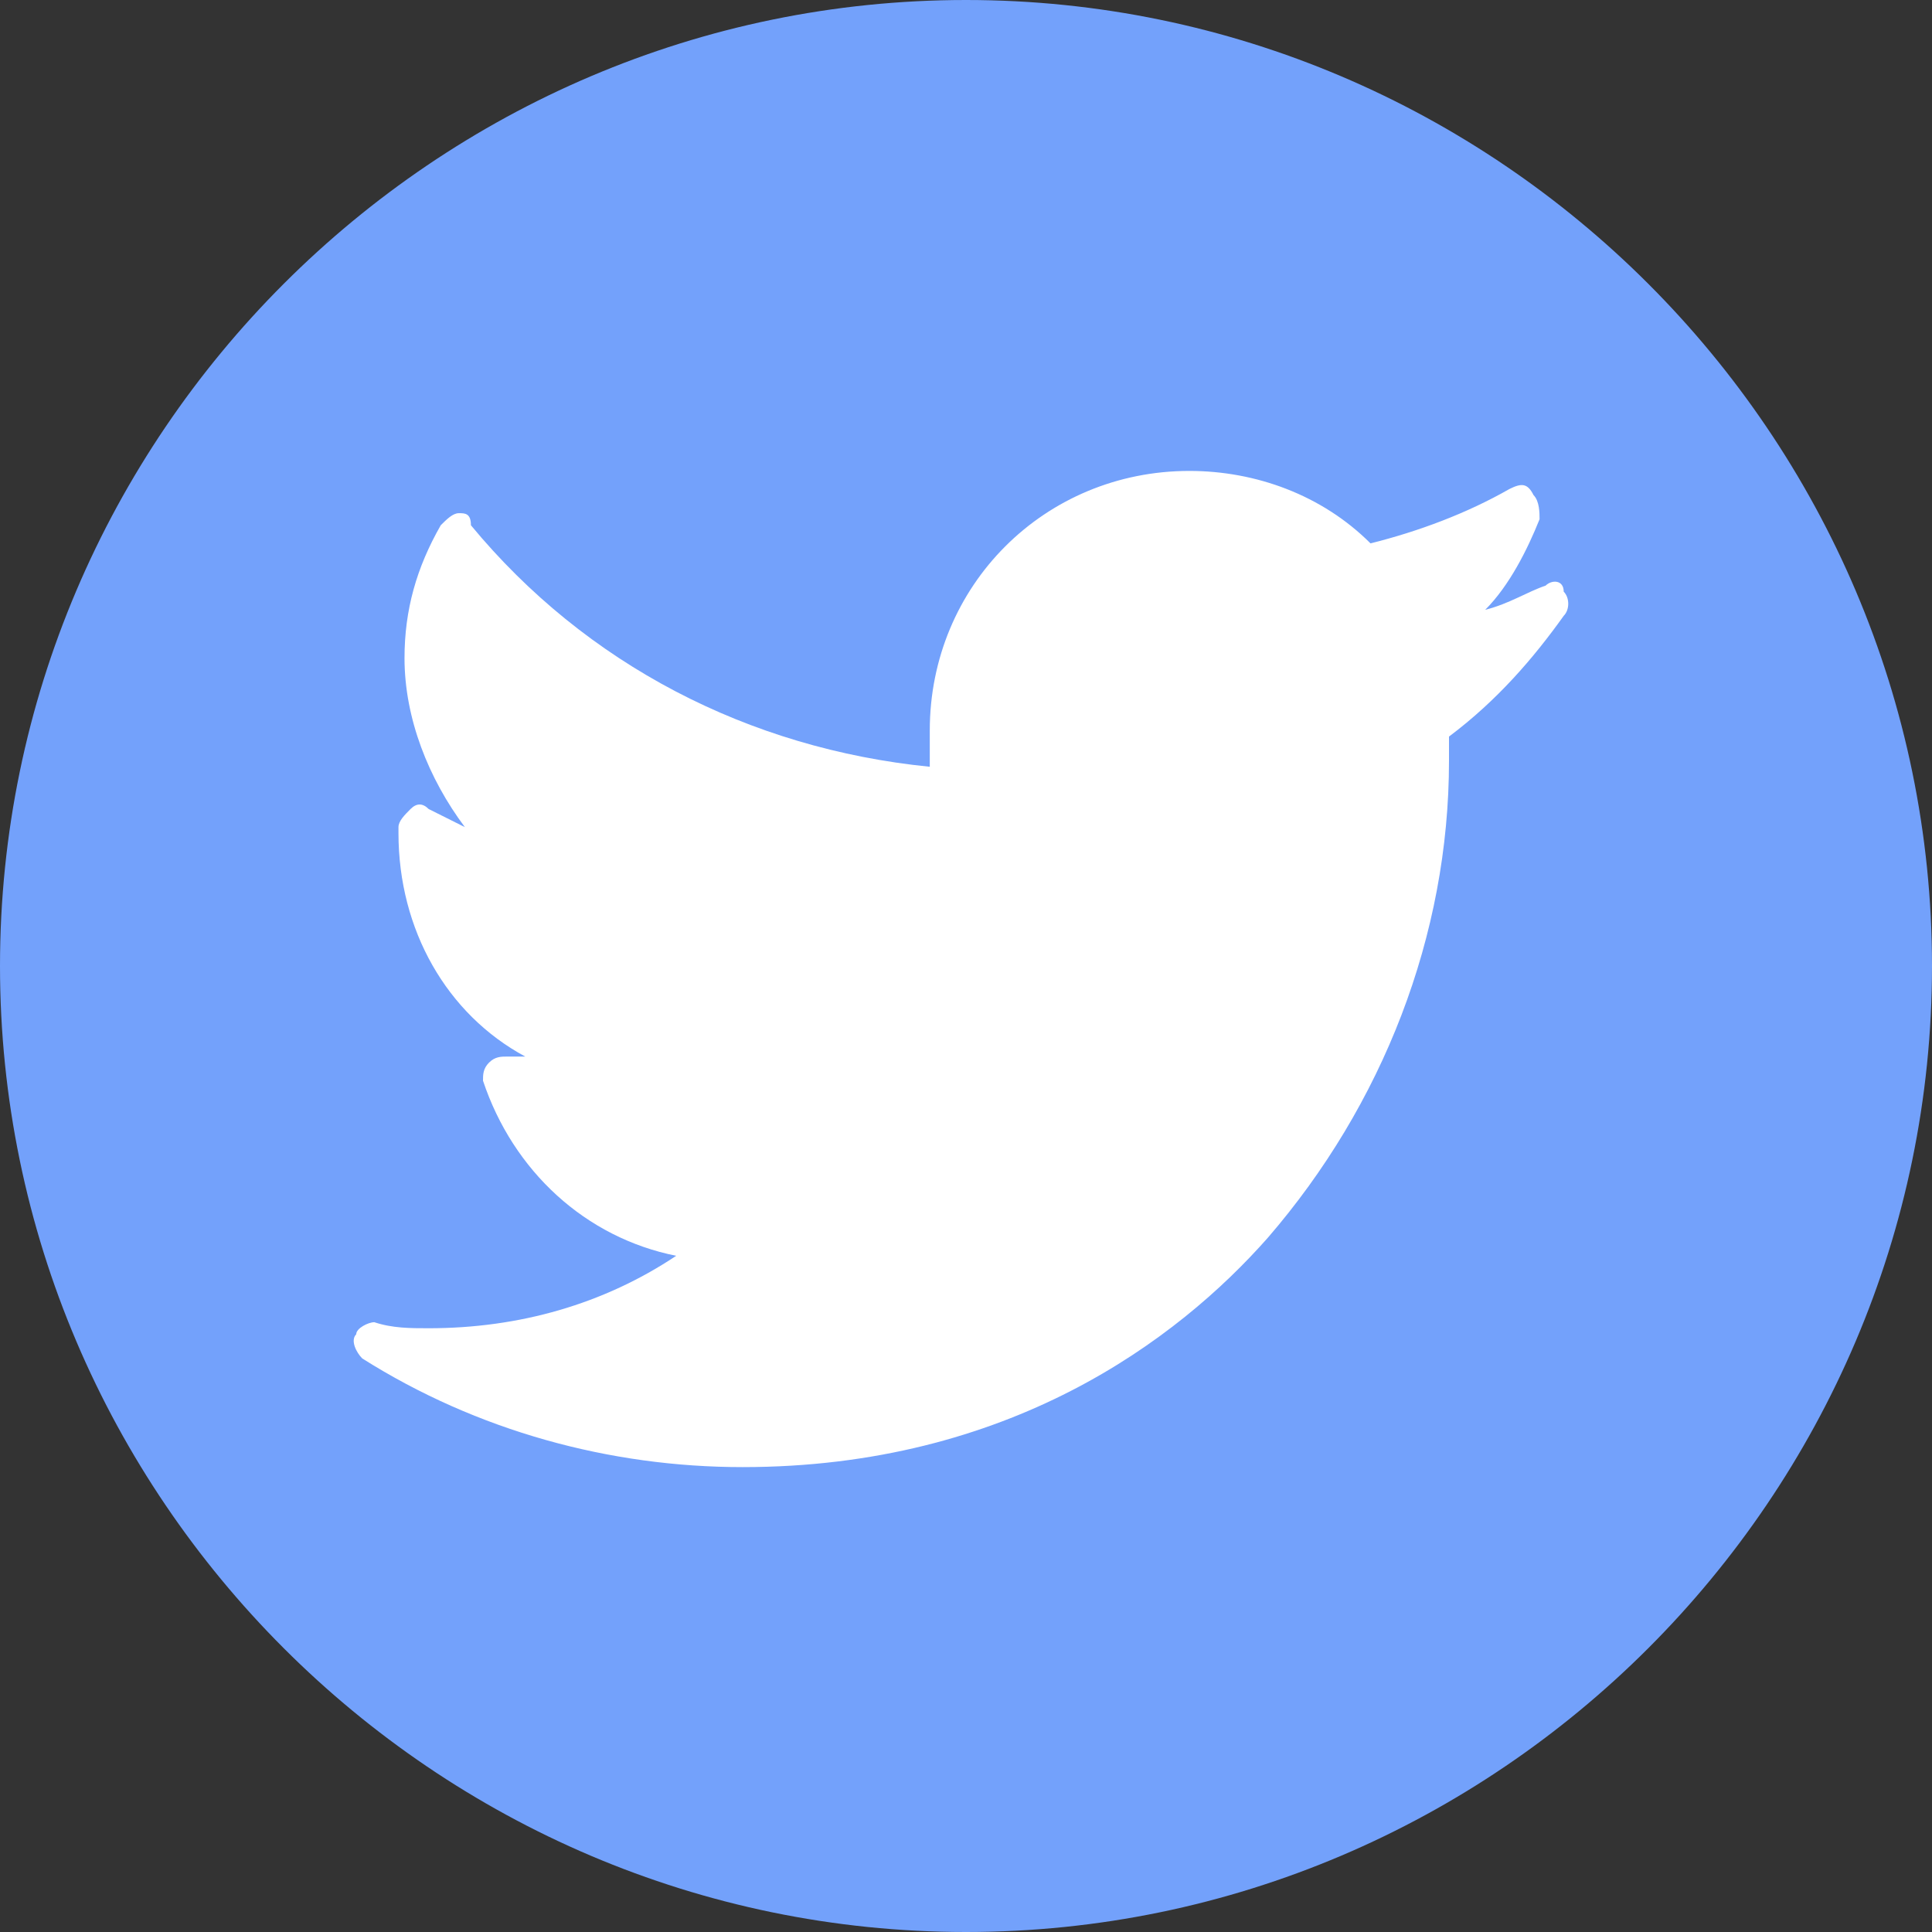
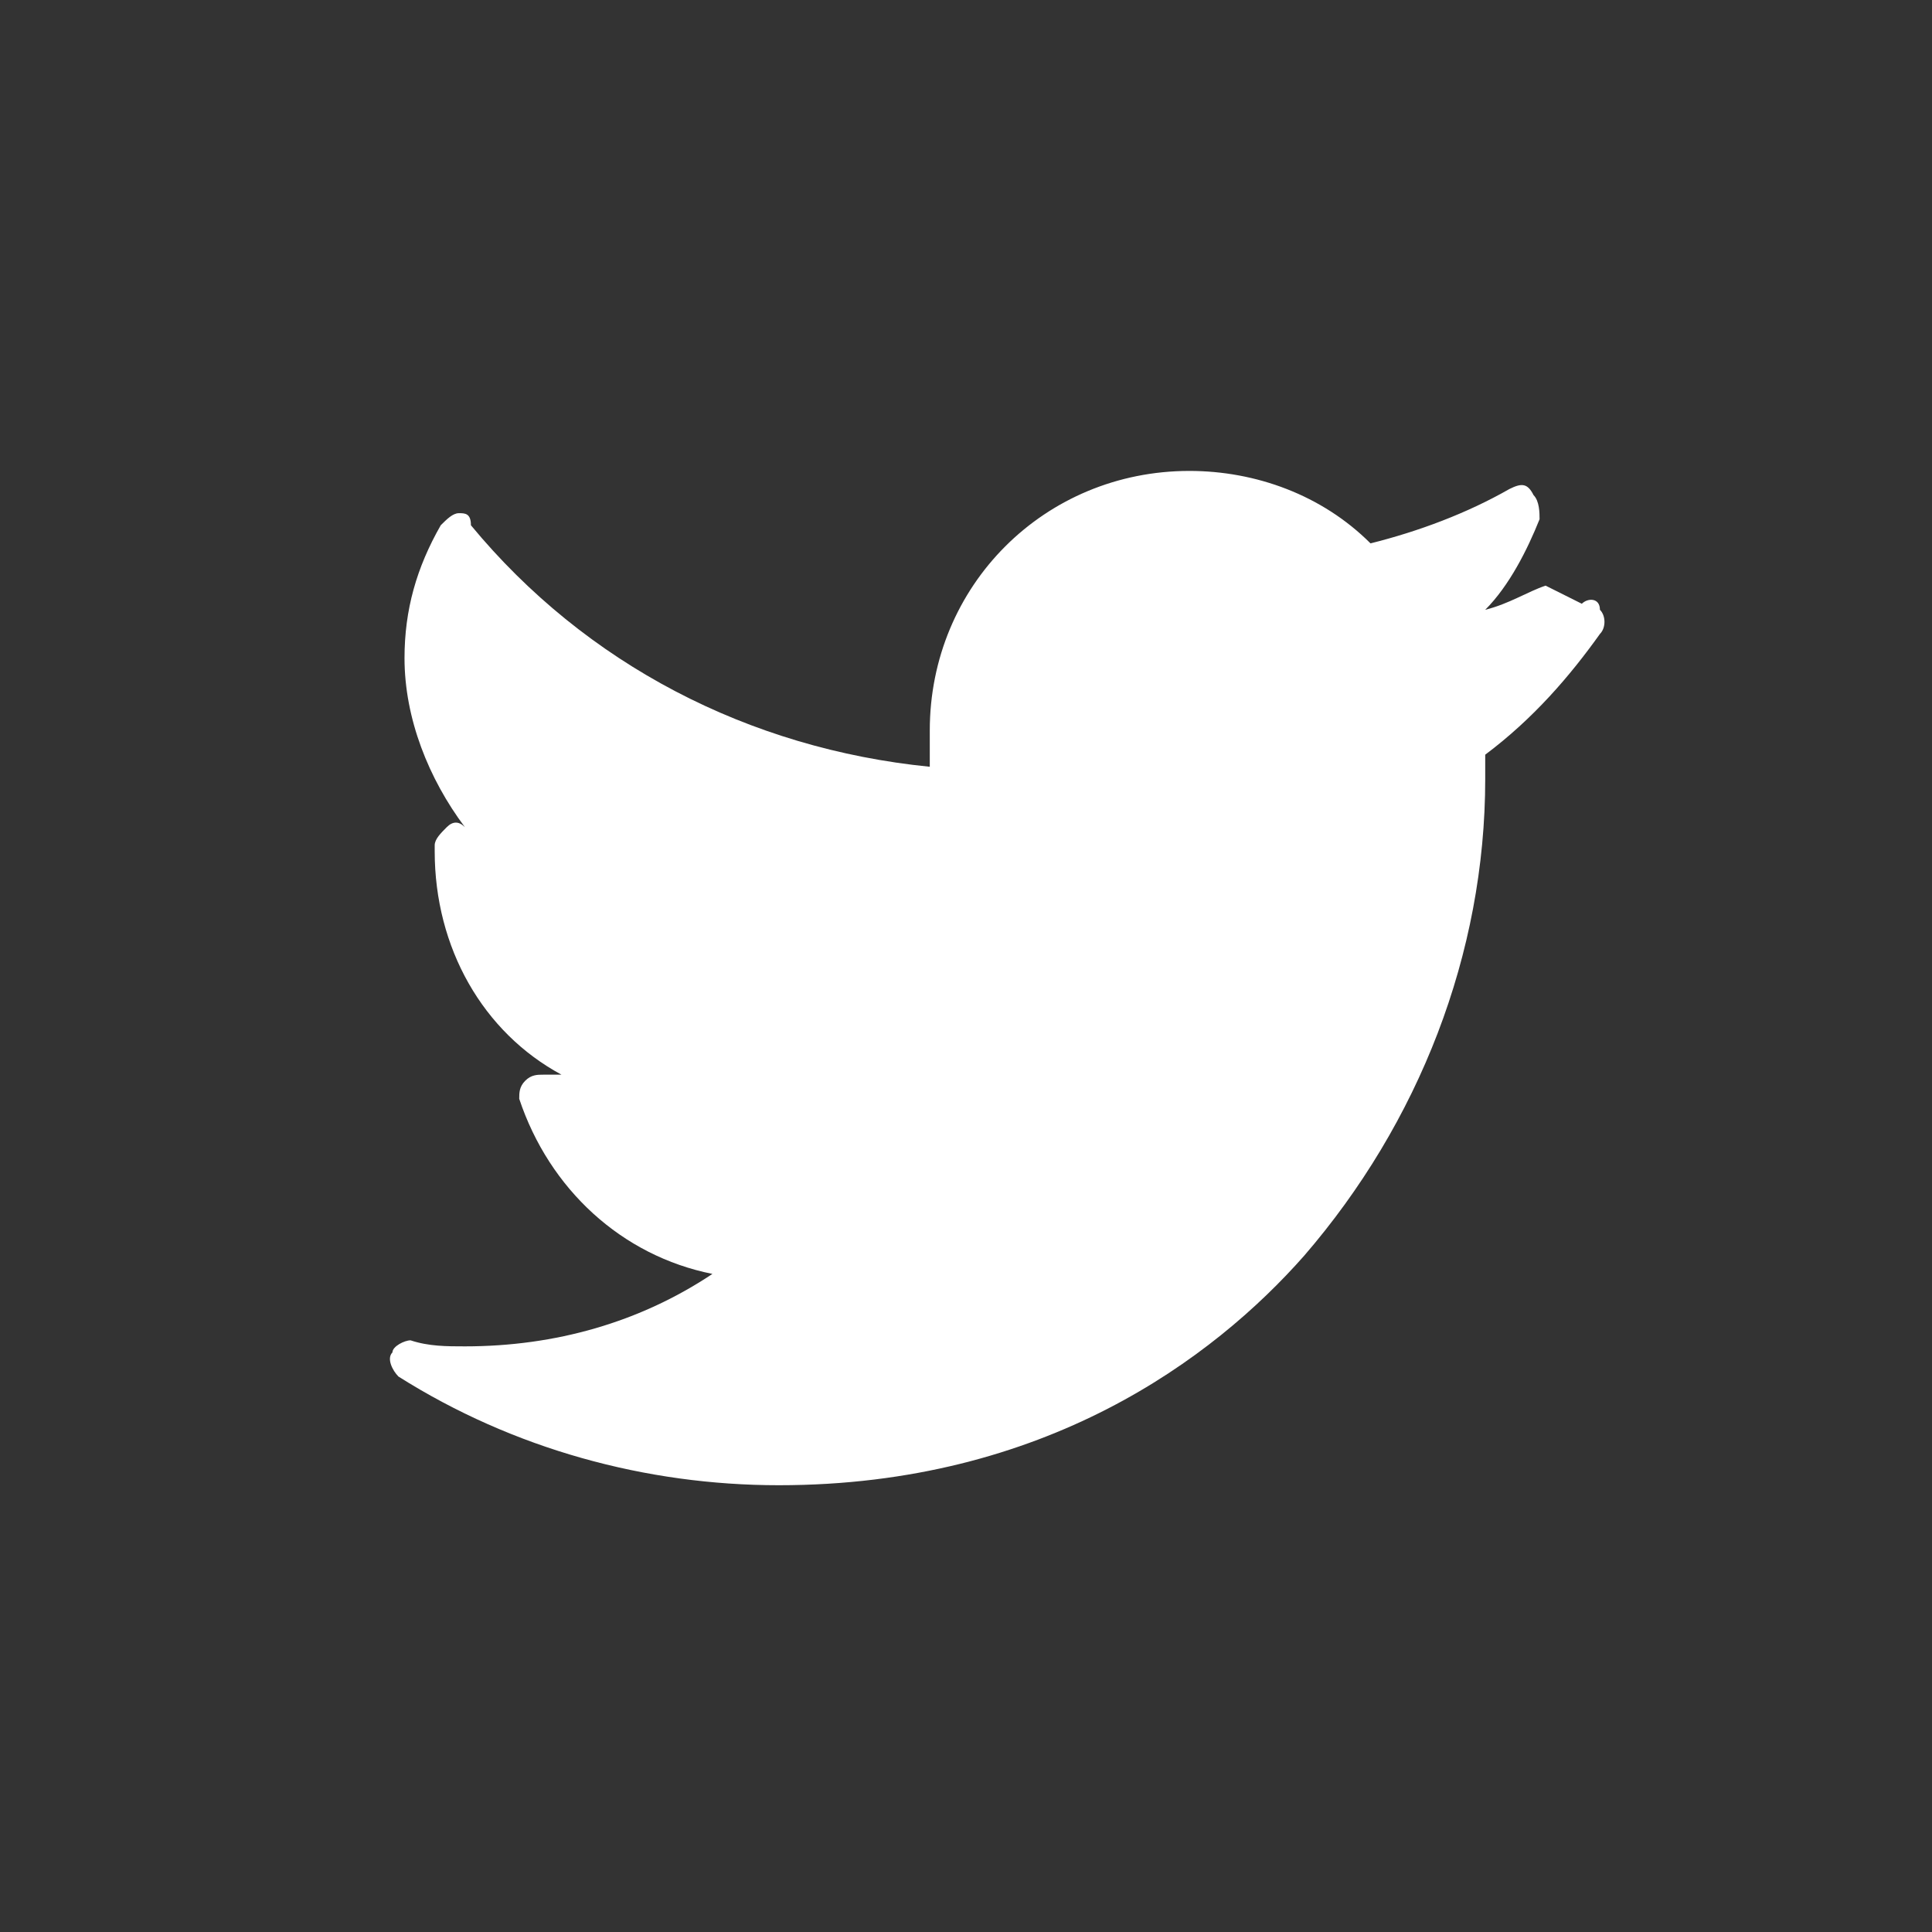
<svg xmlns="http://www.w3.org/2000/svg" enable-background="new 0 0 32 32" version="1.1" viewBox="0 0 32 32" width="32px" height="32px" xml:space="preserve">
  <rect x="0" y="0" width="32" height="32" fill="#333333" stroke="none" />
  <style type="text/css">
	.st0{fill:#73A1FB;}
	.st1{fill:#FFFFFF;}
</style>
-   <path class="st0" d="m16 0c-8.8 0-16 7.2-16 16s7.2 16 16 16 16-7.2 16-16-7.2-16-16-16z" />
-   <path class="st1" d="m25.6 9.7c-0.3 0.1-0.6 0.3-1 0.4 0.4-0.4 0.7-1 0.9-1.5 0-0.1 0-0.3-0.1-0.4-0.1-0.2-0.2-0.2-0.4-0.1-0.7 0.4-1.5 0.7-2.3 0.9-0.8-0.8-1.9-1.2-3-1.2-2.4 0-4.3 1.9-4.3 4.3v0.6c-3-0.3-5.7-1.7-7.6-4 0-0.2-0.1-0.2-0.2-0.2s-0.2 0.1-0.3 0.2c-0.4 0.7-0.6 1.4-0.6 2.2 0 1 0.4 2 1 2.8l-0.6-0.3c-0.1-0.1-0.2-0.1-0.3 0s-0.2 0.2-0.2 0.3v0.1c0 1.6 0.8 3 2.1 3.7h-0.3c-0.1 0-0.2 0-0.3 0.1s-0.1 0.2-0.1 0.3c0.5 1.5 1.7 2.6 3.2 2.9-1.2 0.8-2.6 1.2-4.1 1.2-0.3 0-0.6 0-0.9-0.1-0.1 0-0.3 0.1-0.3 0.2-0.1 0.1 0 0.3 0.1 0.4 1.9 1.2 4.1 1.8 6.3 1.8 4.4 0 7.2-2.1 8.7-3.8 1.9-2.2 3-5 3-7.9v-0.4c0.8-0.6 1.4-1.3 1.9-2 0.1-0.1 0.1-0.3 0-0.4 0-0.2-0.2-0.2-0.3-0.1z" />
+   <path class="st1" d="m25.6 9.7c-0.3 0.1-0.6 0.3-1 0.4 0.4-0.4 0.7-1 0.9-1.5 0-0.1 0-0.3-0.1-0.4-0.1-0.2-0.2-0.2-0.4-0.1-0.7 0.4-1.5 0.7-2.3 0.9-0.8-0.8-1.9-1.2-3-1.2-2.4 0-4.3 1.9-4.3 4.3v0.6c-3-0.3-5.7-1.7-7.6-4 0-0.2-0.1-0.2-0.2-0.2s-0.2 0.1-0.3 0.2c-0.4 0.7-0.6 1.4-0.6 2.2 0 1 0.4 2 1 2.8c-0.1-0.1-0.2-0.1-0.3 0s-0.2 0.2-0.2 0.3v0.1c0 1.6 0.8 3 2.1 3.7h-0.3c-0.1 0-0.2 0-0.3 0.1s-0.1 0.2-0.1 0.3c0.5 1.5 1.7 2.6 3.2 2.9-1.2 0.8-2.6 1.2-4.1 1.2-0.3 0-0.6 0-0.9-0.1-0.1 0-0.3 0.1-0.3 0.2-0.1 0.1 0 0.3 0.1 0.4 1.9 1.2 4.1 1.8 6.3 1.8 4.4 0 7.2-2.1 8.7-3.8 1.9-2.2 3-5 3-7.9v-0.4c0.8-0.6 1.4-1.3 1.9-2 0.1-0.1 0.1-0.3 0-0.4 0-0.2-0.2-0.2-0.3-0.1z" />
</svg>